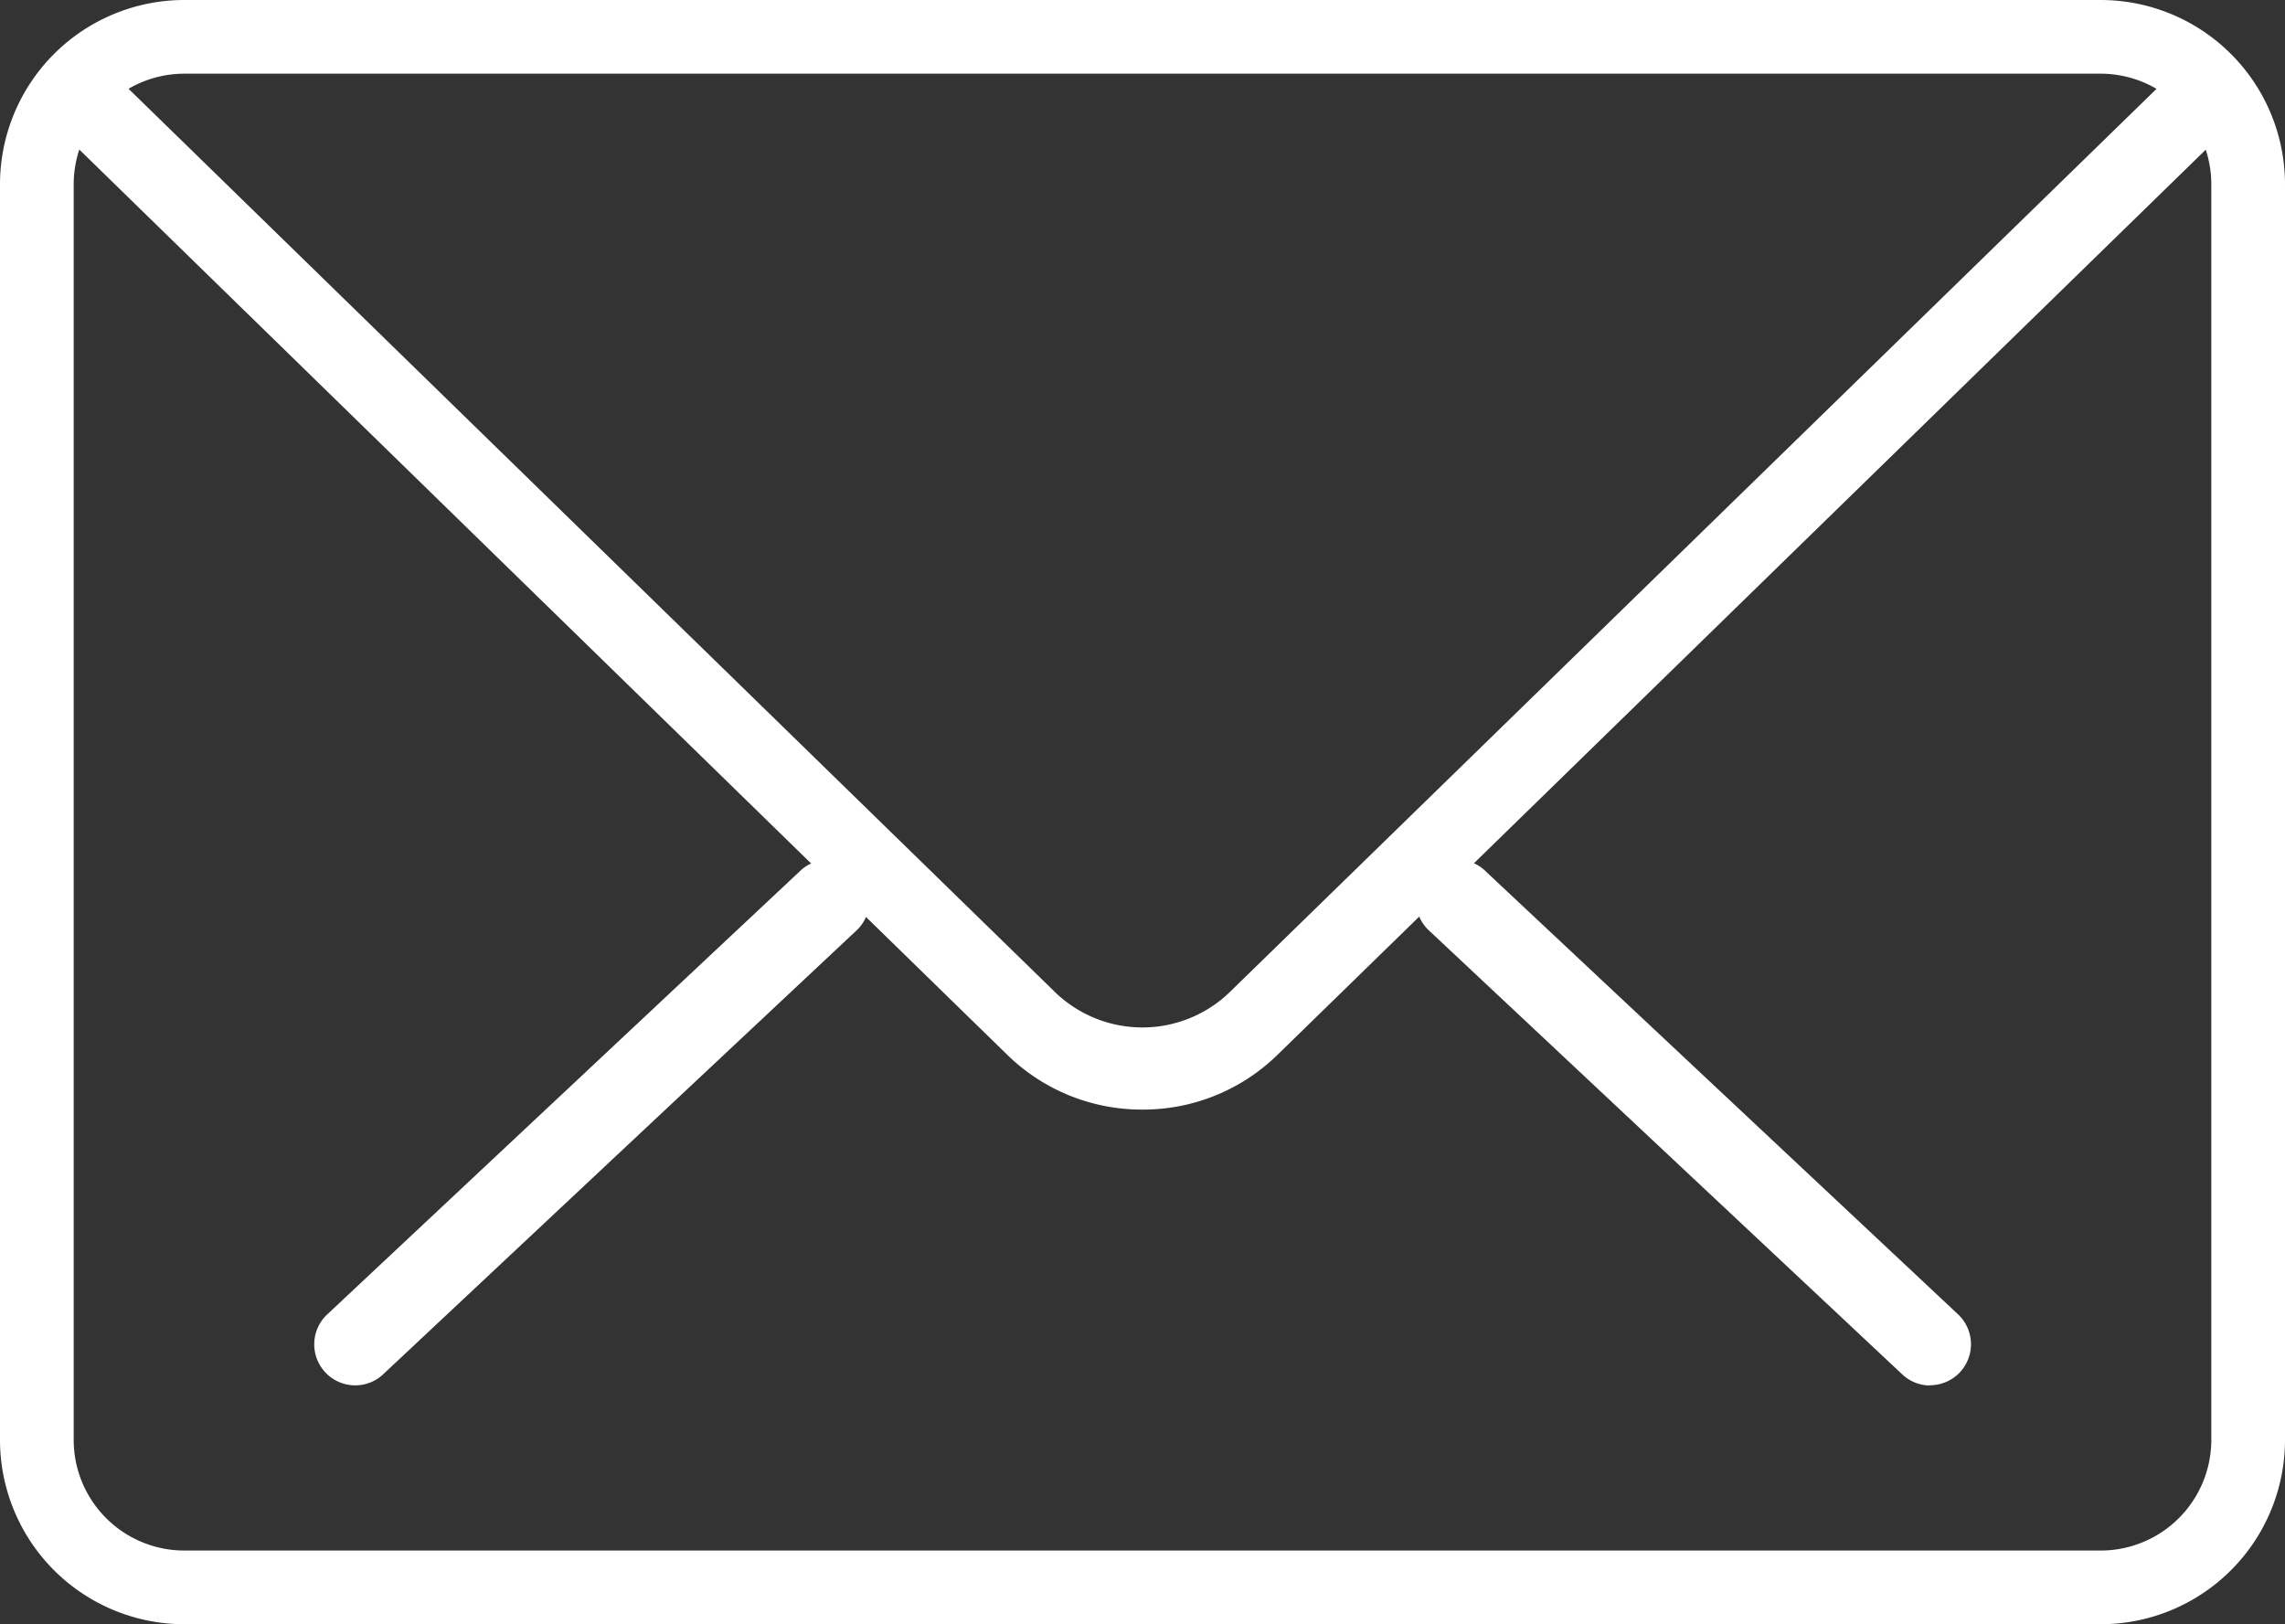
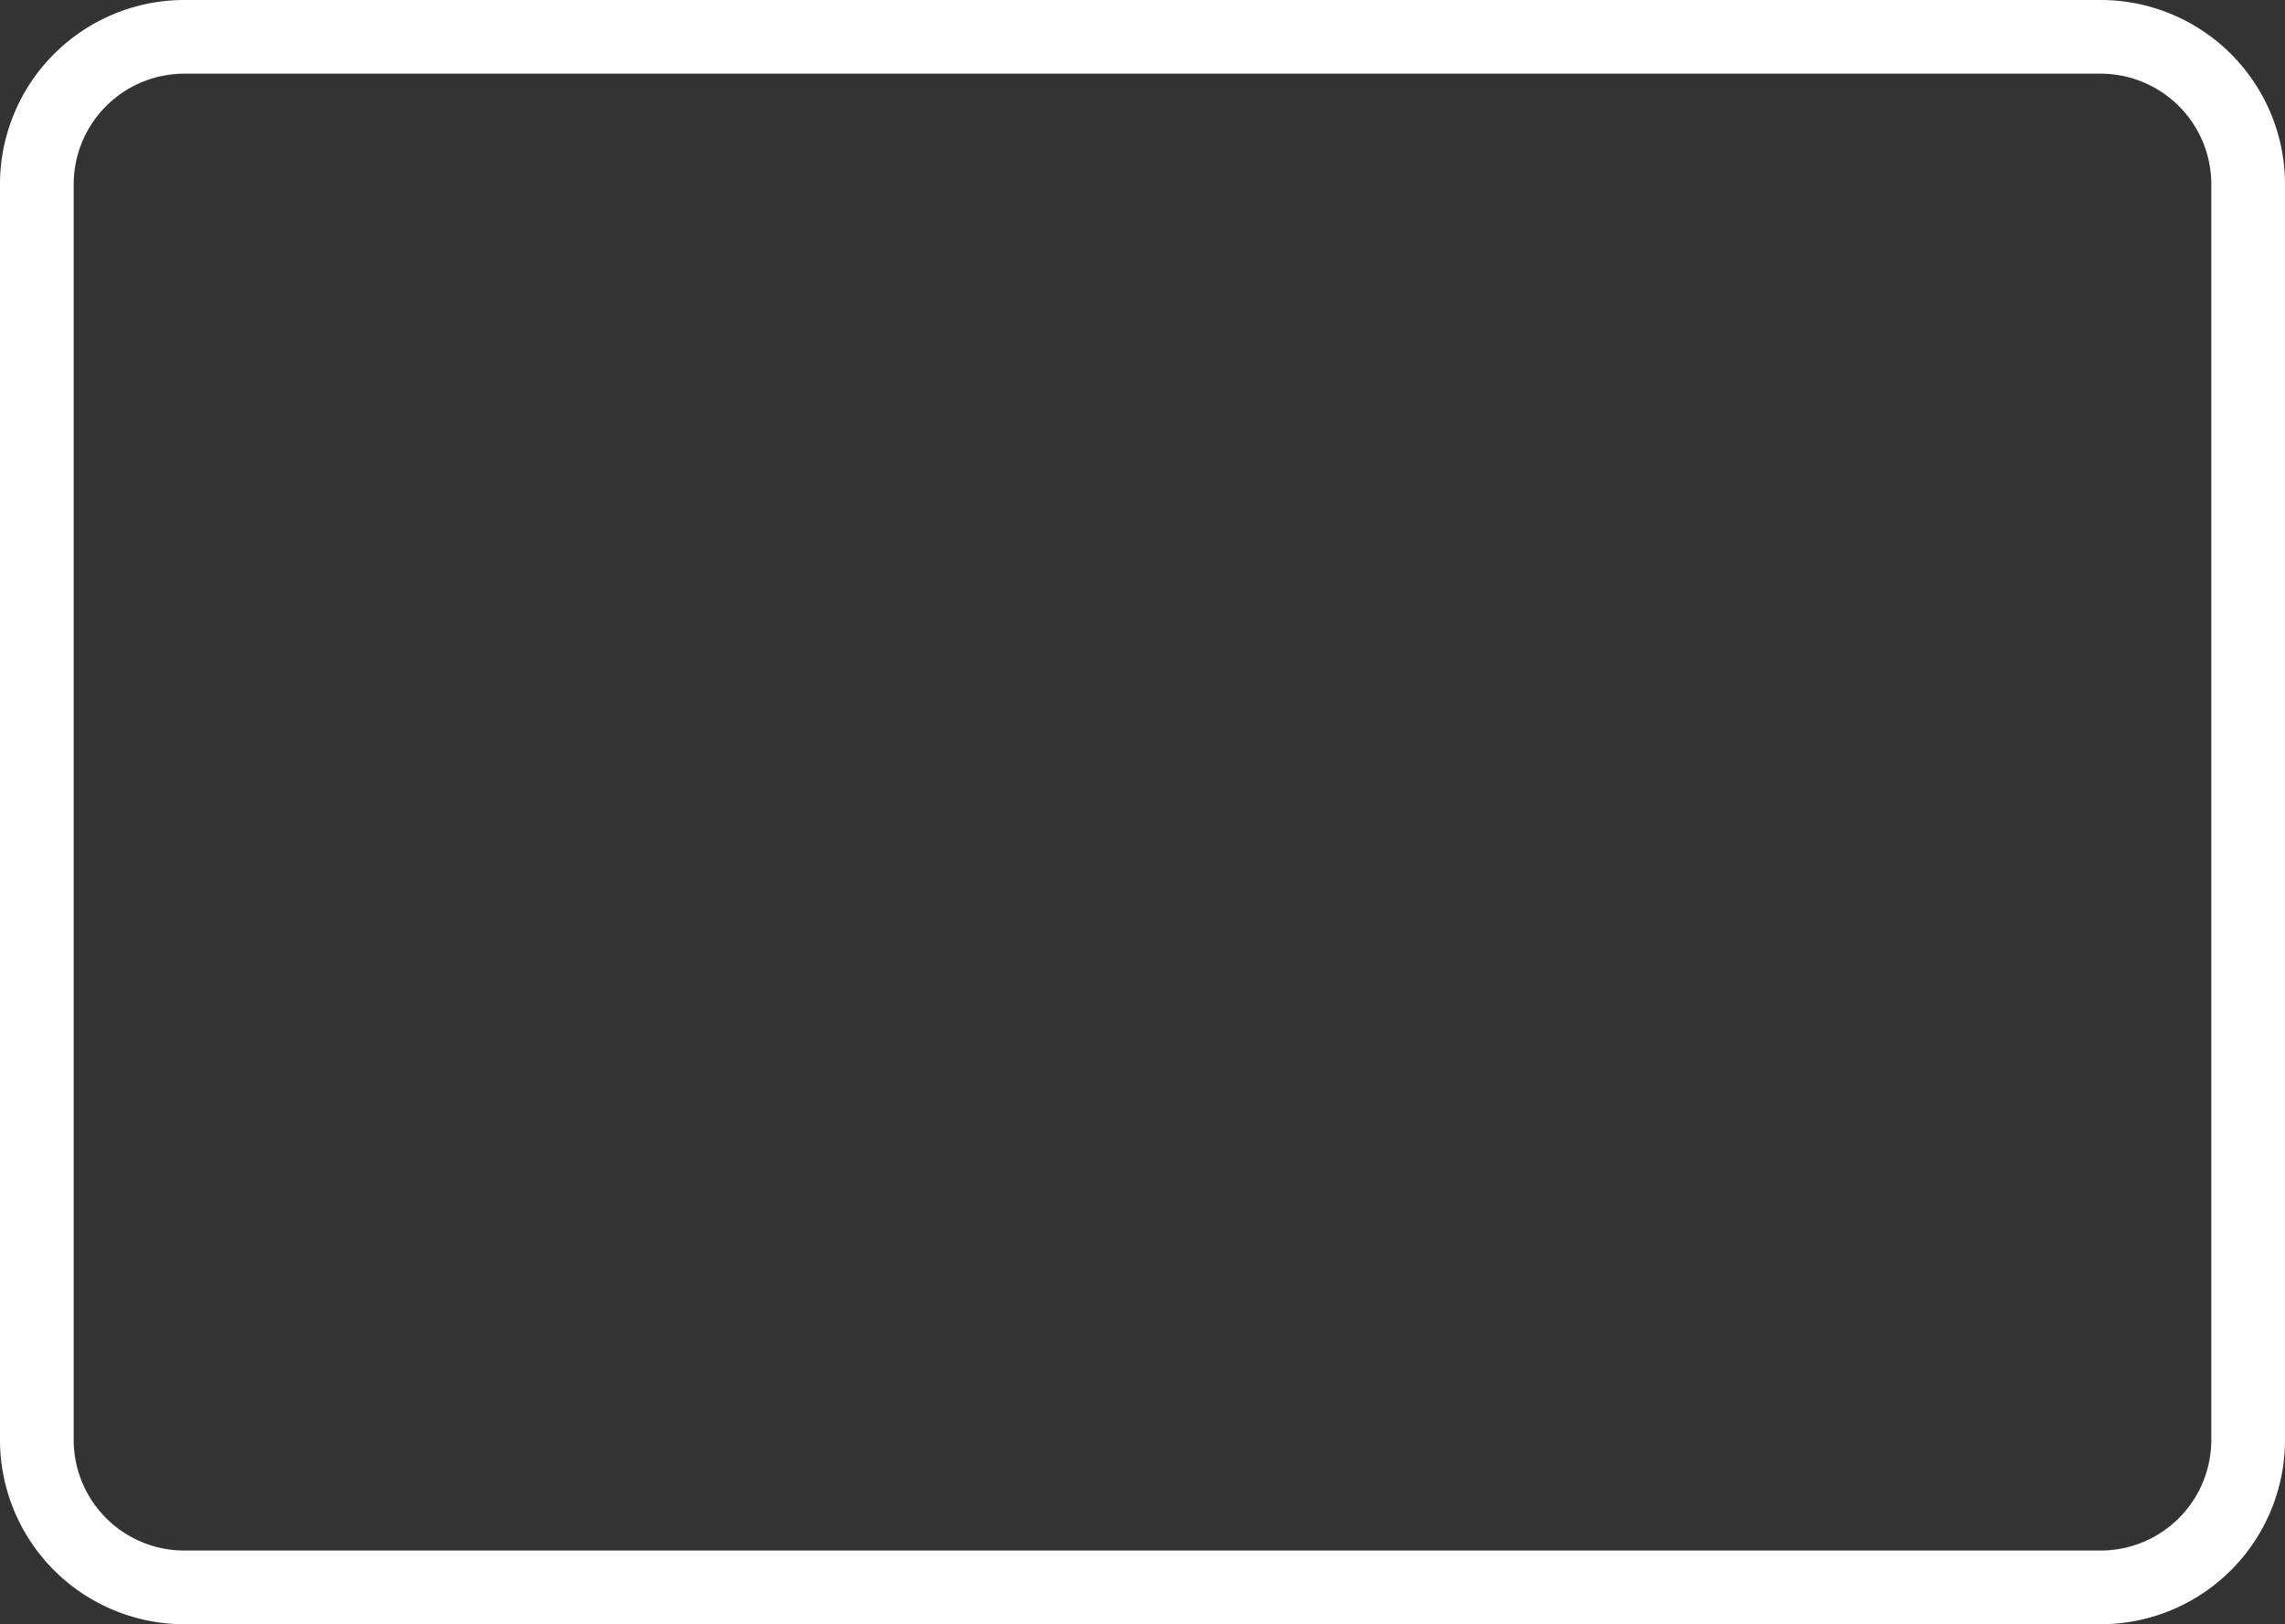
<svg xmlns="http://www.w3.org/2000/svg" width="20" height="14.218" viewBox="0 0 20 14.218">
  <rect x="0" y="0" width="20" height="14.218" fill="#333333" stroke="none" />
  <g id="mail" transform="translate(0 -4.482)">
    <g id="Group_533" data-name="Group 533" transform="translate(2.75 12.021)">
-       <path id="Path_489" data-name="Path 489" d="M23.343,19.7a.355.355,0,0,1-.245-.1l-4.129-3.873a.359.359,0,1,1,.492-.522l4.129,3.873a.359.359,0,0,1-.246.62Z" transform="translate(-9.201 -15.111)" fill="#fff" />
-       <path id="Path_490" data-name="Path 490" d="M5.761,19.7a.359.359,0,0,1-.246-.62l4.13-3.873a.359.359,0,1,1,.492.522l-4.13,3.873A.355.355,0,0,1,5.761,19.7Z" transform="translate(-5.402 -15.112)" fill="#fff" />
-     </g>
+       </g>
    <path id="Path_491" data-name="Path 491" d="M18.388,18.7H1.612A1.614,1.614,0,0,1,0,17.088V6.094A1.614,1.614,0,0,1,1.612,4.482H18.388A1.614,1.614,0,0,1,20,6.094V17.088A1.614,1.614,0,0,1,18.388,18.7ZM1.612,5.127a.969.969,0,0,0-.967.967V17.088a.969.969,0,0,0,.967.967H18.388a.969.969,0,0,0,.967-.967V6.094a.969.969,0,0,0-.967-.967Z" fill="#fff" />
-     <path id="Path_492" data-name="Path 492" d="M10.185,14.42a1.684,1.684,0,0,1-1.178-.475L.769,5.908A.39.39,0,0,1,.737,5.4a.3.3,0,0,1,.453-.034L9.429,13.4a1.1,1.1,0,0,0,1.512,0L19.17,5.379a.3.3,0,0,1,.453.034.39.39,0,0,1-.031.507l-8.228,8.024A1.682,1.682,0,0,1,10.185,14.42Z" transform="translate(-0.186 -0.225)" fill="#fff" />
  </g>
</svg>